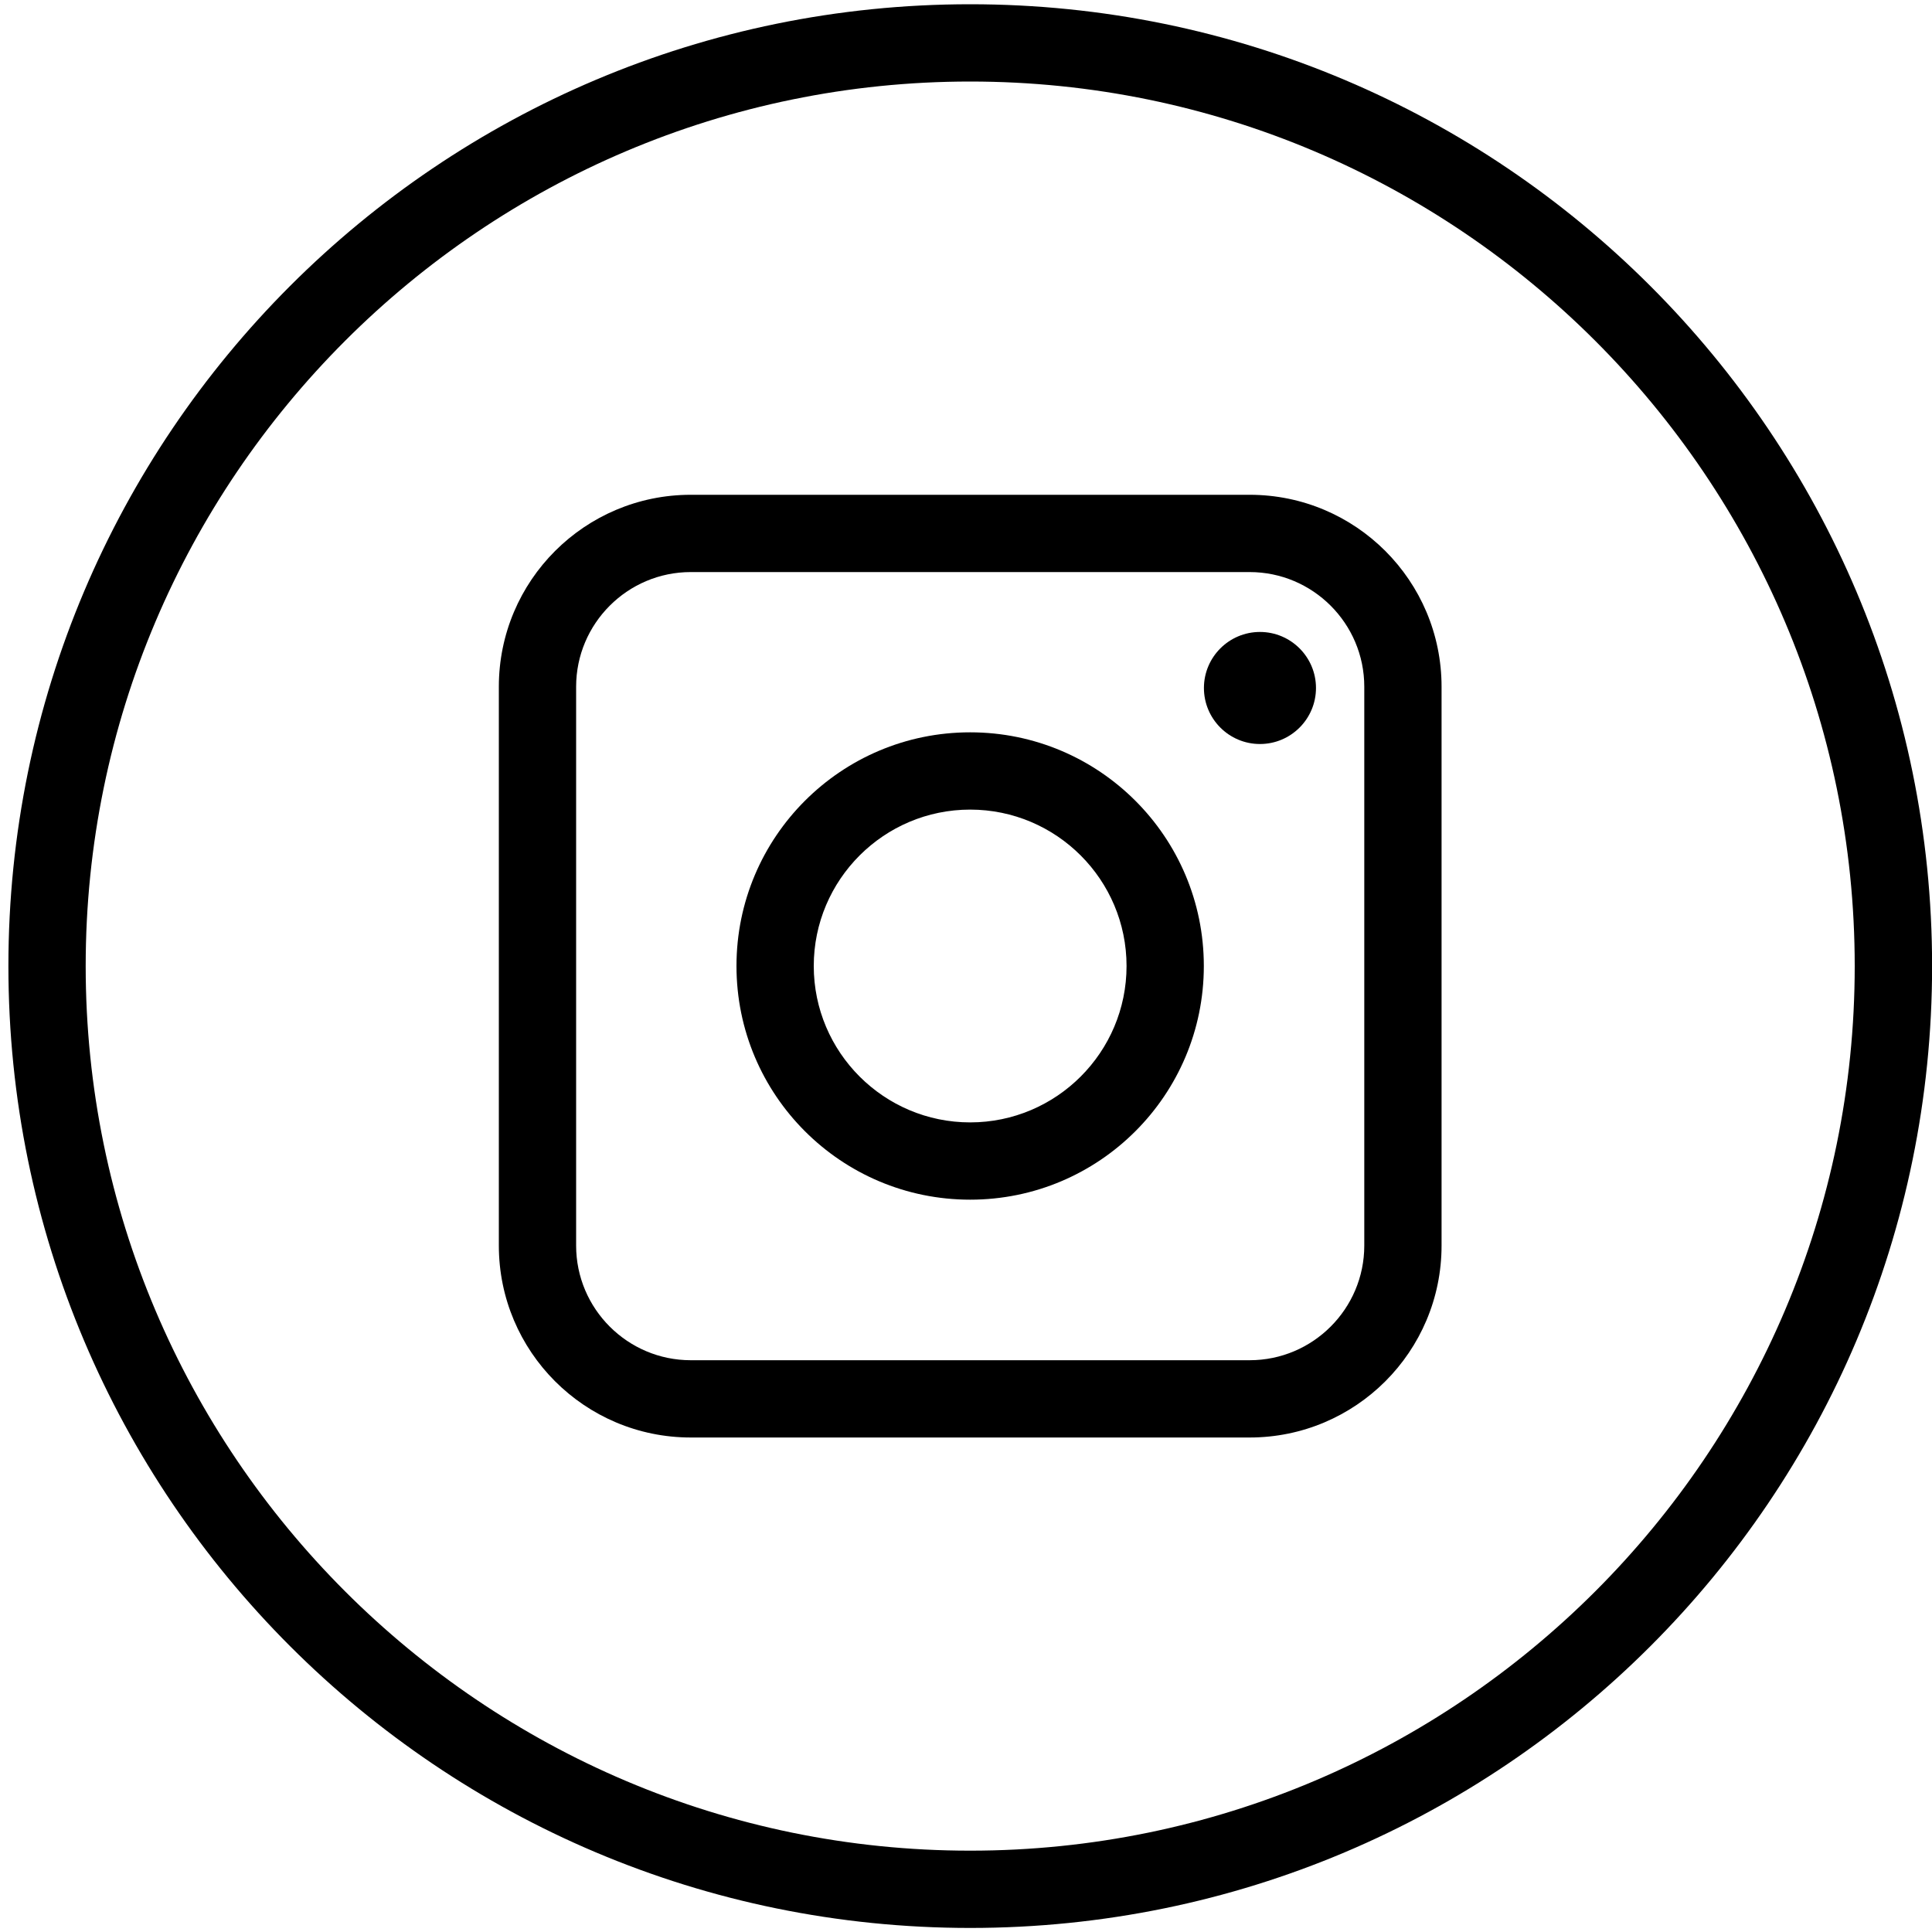
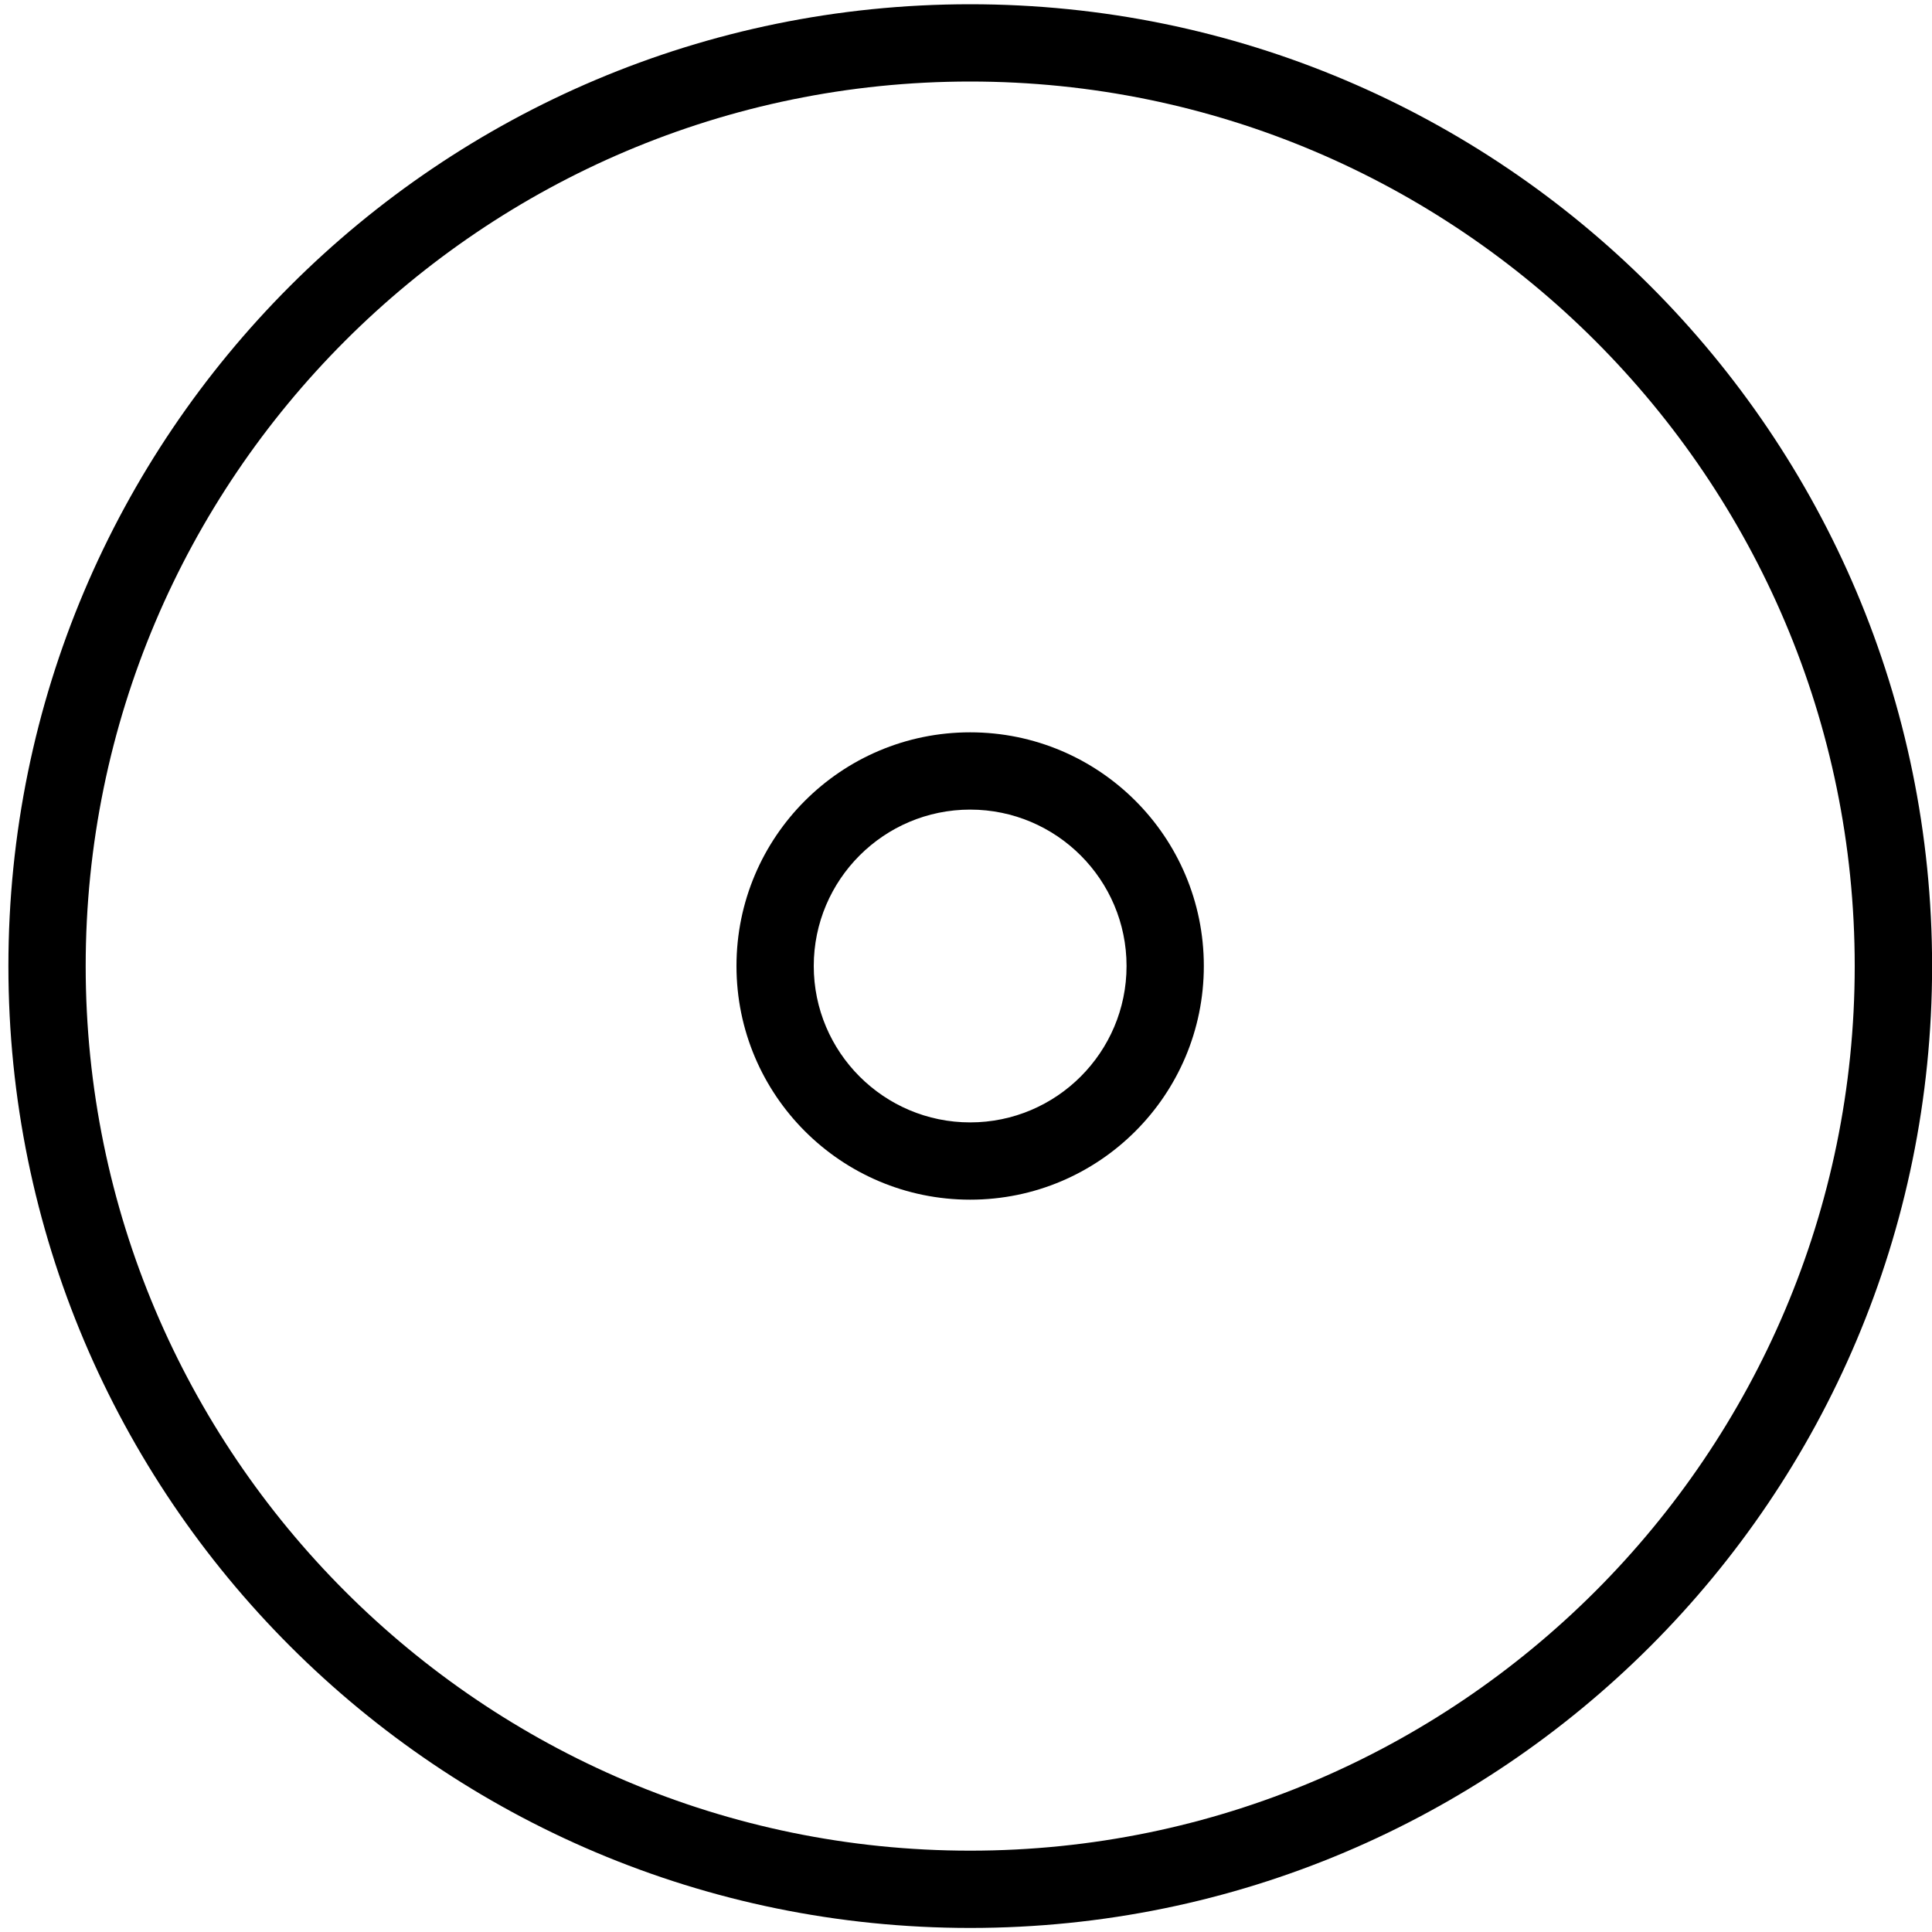
<svg xmlns="http://www.w3.org/2000/svg" id="to-top-icon_ohne-kreis_weiss" viewBox="0 0 200 200">
  <g id="kreis">
    <path d="M100.43,8.44c50.49,0,91.57,41.08,91.57,91.57s-41.08,91.57-91.57,91.57S8.87,150.5,8.87,100.01,49.94,8.44,100.43,8.44m0-8C45.44,.44,.87,45.02,.87,100.01s44.58,99.57,99.57,99.57,99.57-44.58,99.57-99.57S155.42,.44,100.43,.44h0Z" />
  </g>
  <g>
-     <path d="M129.36,59.22c6.54,0,11.87,5.32,11.87,11.87v57.85c0,6.54-5.32,11.87-11.87,11.87h-57.85c-6.54,0-11.87-5.32-11.87-11.87v-57.85c0-6.54,5.32-11.87,11.87-11.87h57.85m0-8h-57.85c-10.97,0-19.87,8.89-19.87,19.87v57.85c0,10.97,8.89,19.87,19.87,19.87h57.85c10.97,0,19.87-8.89,19.87-19.87v-57.85c0-10.97-8.89-19.87-19.87-19.87h0Z" />
    <path d="M100.43,83.81c8.93,0,16.19,7.26,16.19,16.19s-7.26,16.19-16.19,16.19-16.19-7.26-16.19-16.19,7.26-16.19,16.19-16.19m0-8c-13.36,0-24.19,10.83-24.19,24.19s10.83,24.19,24.19,24.19,24.19-10.83,24.19-24.19-10.83-24.19-24.19-24.19h0Z" />
-     <path d="M130.43,65.42c-3.2,0-5.8,2.6-5.8,5.8s2.6,5.8,5.8,5.8,5.8-2.6,5.8-5.8-2.6-5.8-5.8-5.8h0Z" />
  </g>
</svg>